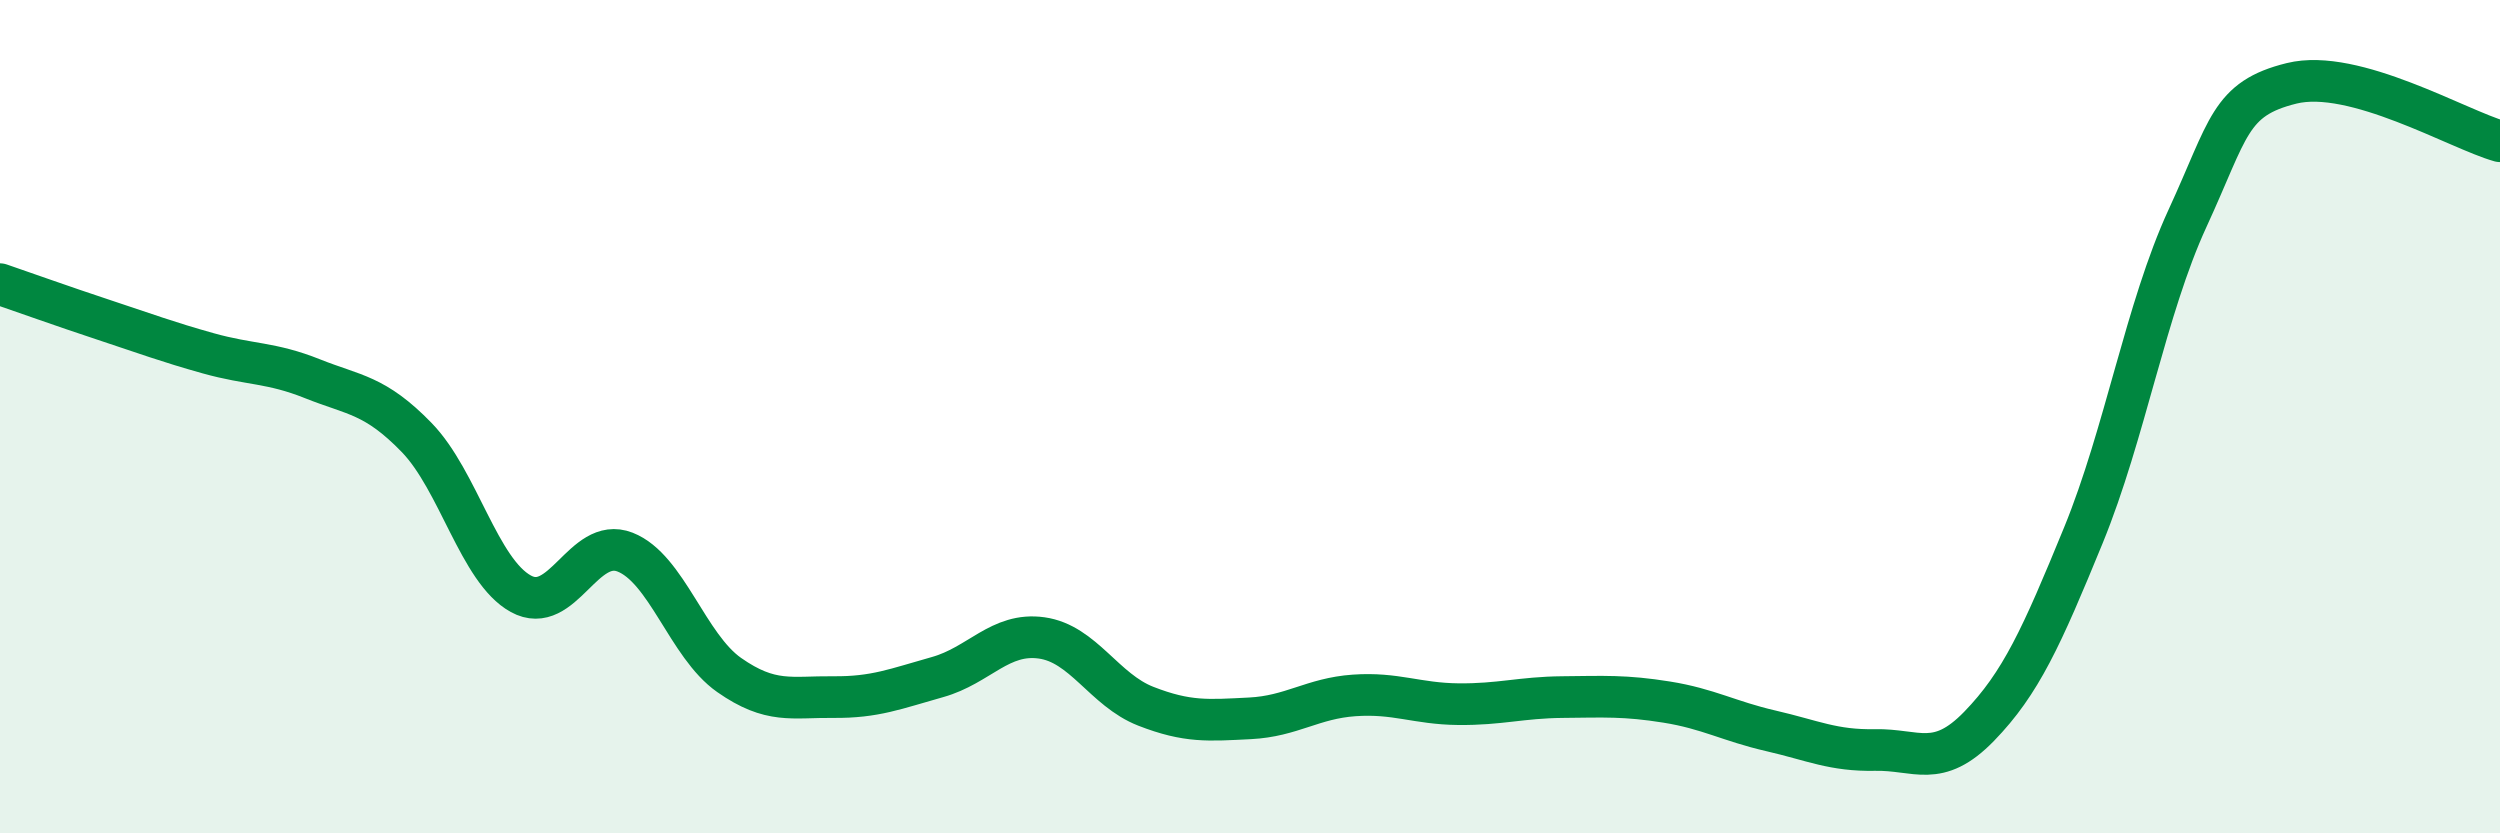
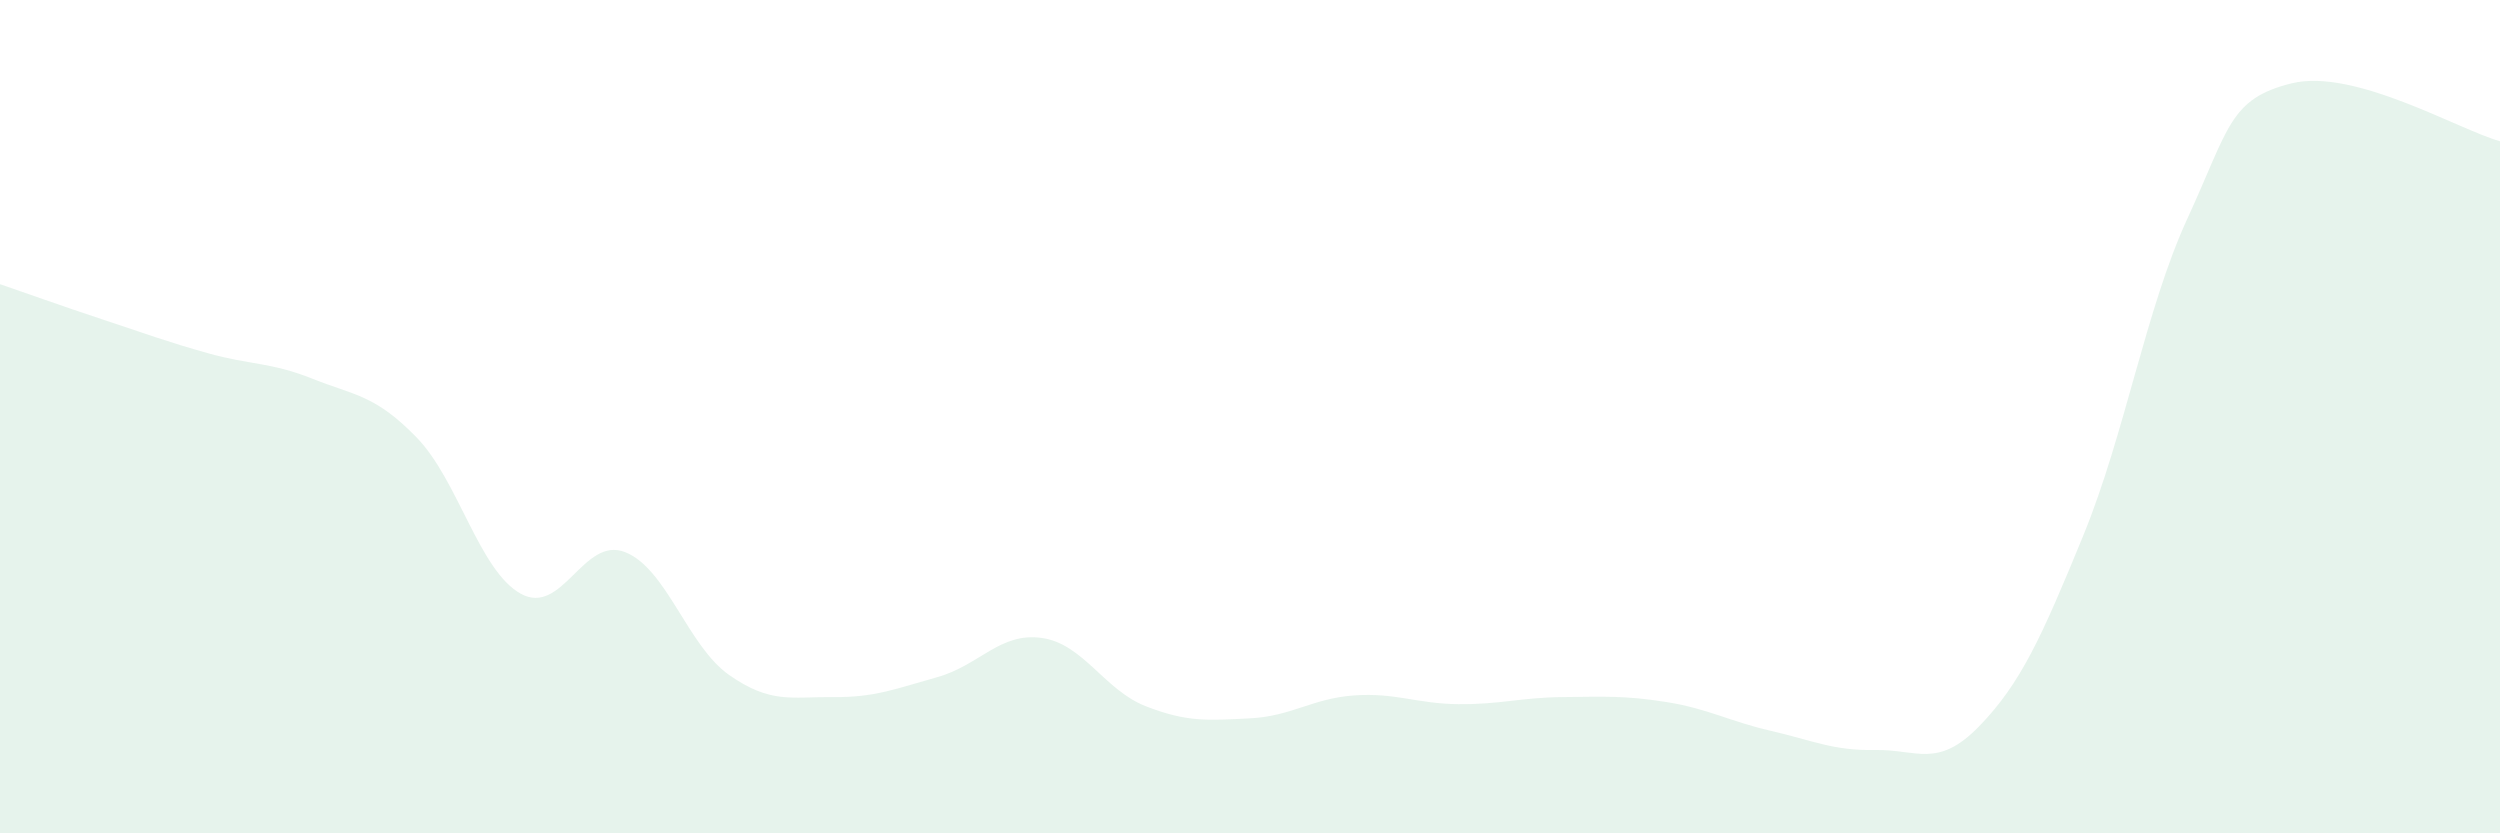
<svg xmlns="http://www.w3.org/2000/svg" width="60" height="20" viewBox="0 0 60 20">
  <path d="M 0,6.82 C 0.5,6.99 1.5,7.35 2.5,7.68 C 3.5,8.01 4,8.2 5,8.48 C 6,8.76 6.5,8.69 7.5,9.09 C 8.5,9.49 9,9.47 10,10.5 C 11,11.53 11.5,13.7 12.5,14.25 C 13.5,14.8 14,12.86 15,13.25 C 16,13.64 16.5,15.5 17.5,16.2 C 18.5,16.9 19,16.72 20,16.73 C 21,16.74 21.5,16.53 22.5,16.25 C 23.5,15.97 24,15.17 25,15.31 C 26,15.45 26.5,16.56 27.5,16.95 C 28.5,17.34 29,17.29 30,17.24 C 31,17.19 31.5,16.76 32.5,16.69 C 33.5,16.62 34,16.89 35,16.9 C 36,16.91 36.5,16.74 37.5,16.73 C 38.5,16.72 39,16.69 40,16.85 C 41,17.01 41.5,17.31 42.5,17.54 C 43.5,17.77 44,18.02 45,18 C 46,17.98 46.5,18.46 47.5,17.43 C 48.5,16.4 49,15.29 50,12.85 C 51,10.41 51.5,7.41 52.5,5.24 C 53.5,3.07 53.5,2.37 55,2 C 56.5,1.63 59,3.11 60,3.39L60 20L0 20Z" fill="#008740" opacity="0.1" stroke-linecap="round" stroke-linejoin="round" />
-   <path d="M 0,6.82 C 0.5,6.99 1.5,7.35 2.5,7.68 C 3.5,8.01 4,8.2 5,8.48 C 6,8.76 6.5,8.69 7.5,9.09 C 8.5,9.49 9,9.47 10,10.5 C 11,11.53 11.5,13.7 12.5,14.25 C 13.5,14.8 14,12.86 15,13.25 C 16,13.64 16.5,15.5 17.5,16.2 C 18.5,16.9 19,16.72 20,16.73 C 21,16.74 21.5,16.53 22.5,16.25 C 23.5,15.97 24,15.17 25,15.31 C 26,15.45 26.5,16.56 27.5,16.95 C 28.5,17.34 29,17.29 30,17.24 C 31,17.19 31.5,16.76 32.5,16.69 C 33.5,16.62 34,16.89 35,16.9 C 36,16.91 36.5,16.74 37.5,16.73 C 38.5,16.72 39,16.69 40,16.85 C 41,17.01 41.5,17.31 42.5,17.54 C 43.5,17.77 44,18.02 45,18 C 46,17.98 46.5,18.46 47.5,17.43 C 48.5,16.4 49,15.29 50,12.85 C 51,10.41 51.5,7.41 52.5,5.24 C 53.5,3.07 53.5,2.37 55,2 C 56.5,1.63 59,3.11 60,3.39" stroke="#008740" stroke-width="1" fill="none" stroke-linecap="round" stroke-linejoin="round" />
</svg>